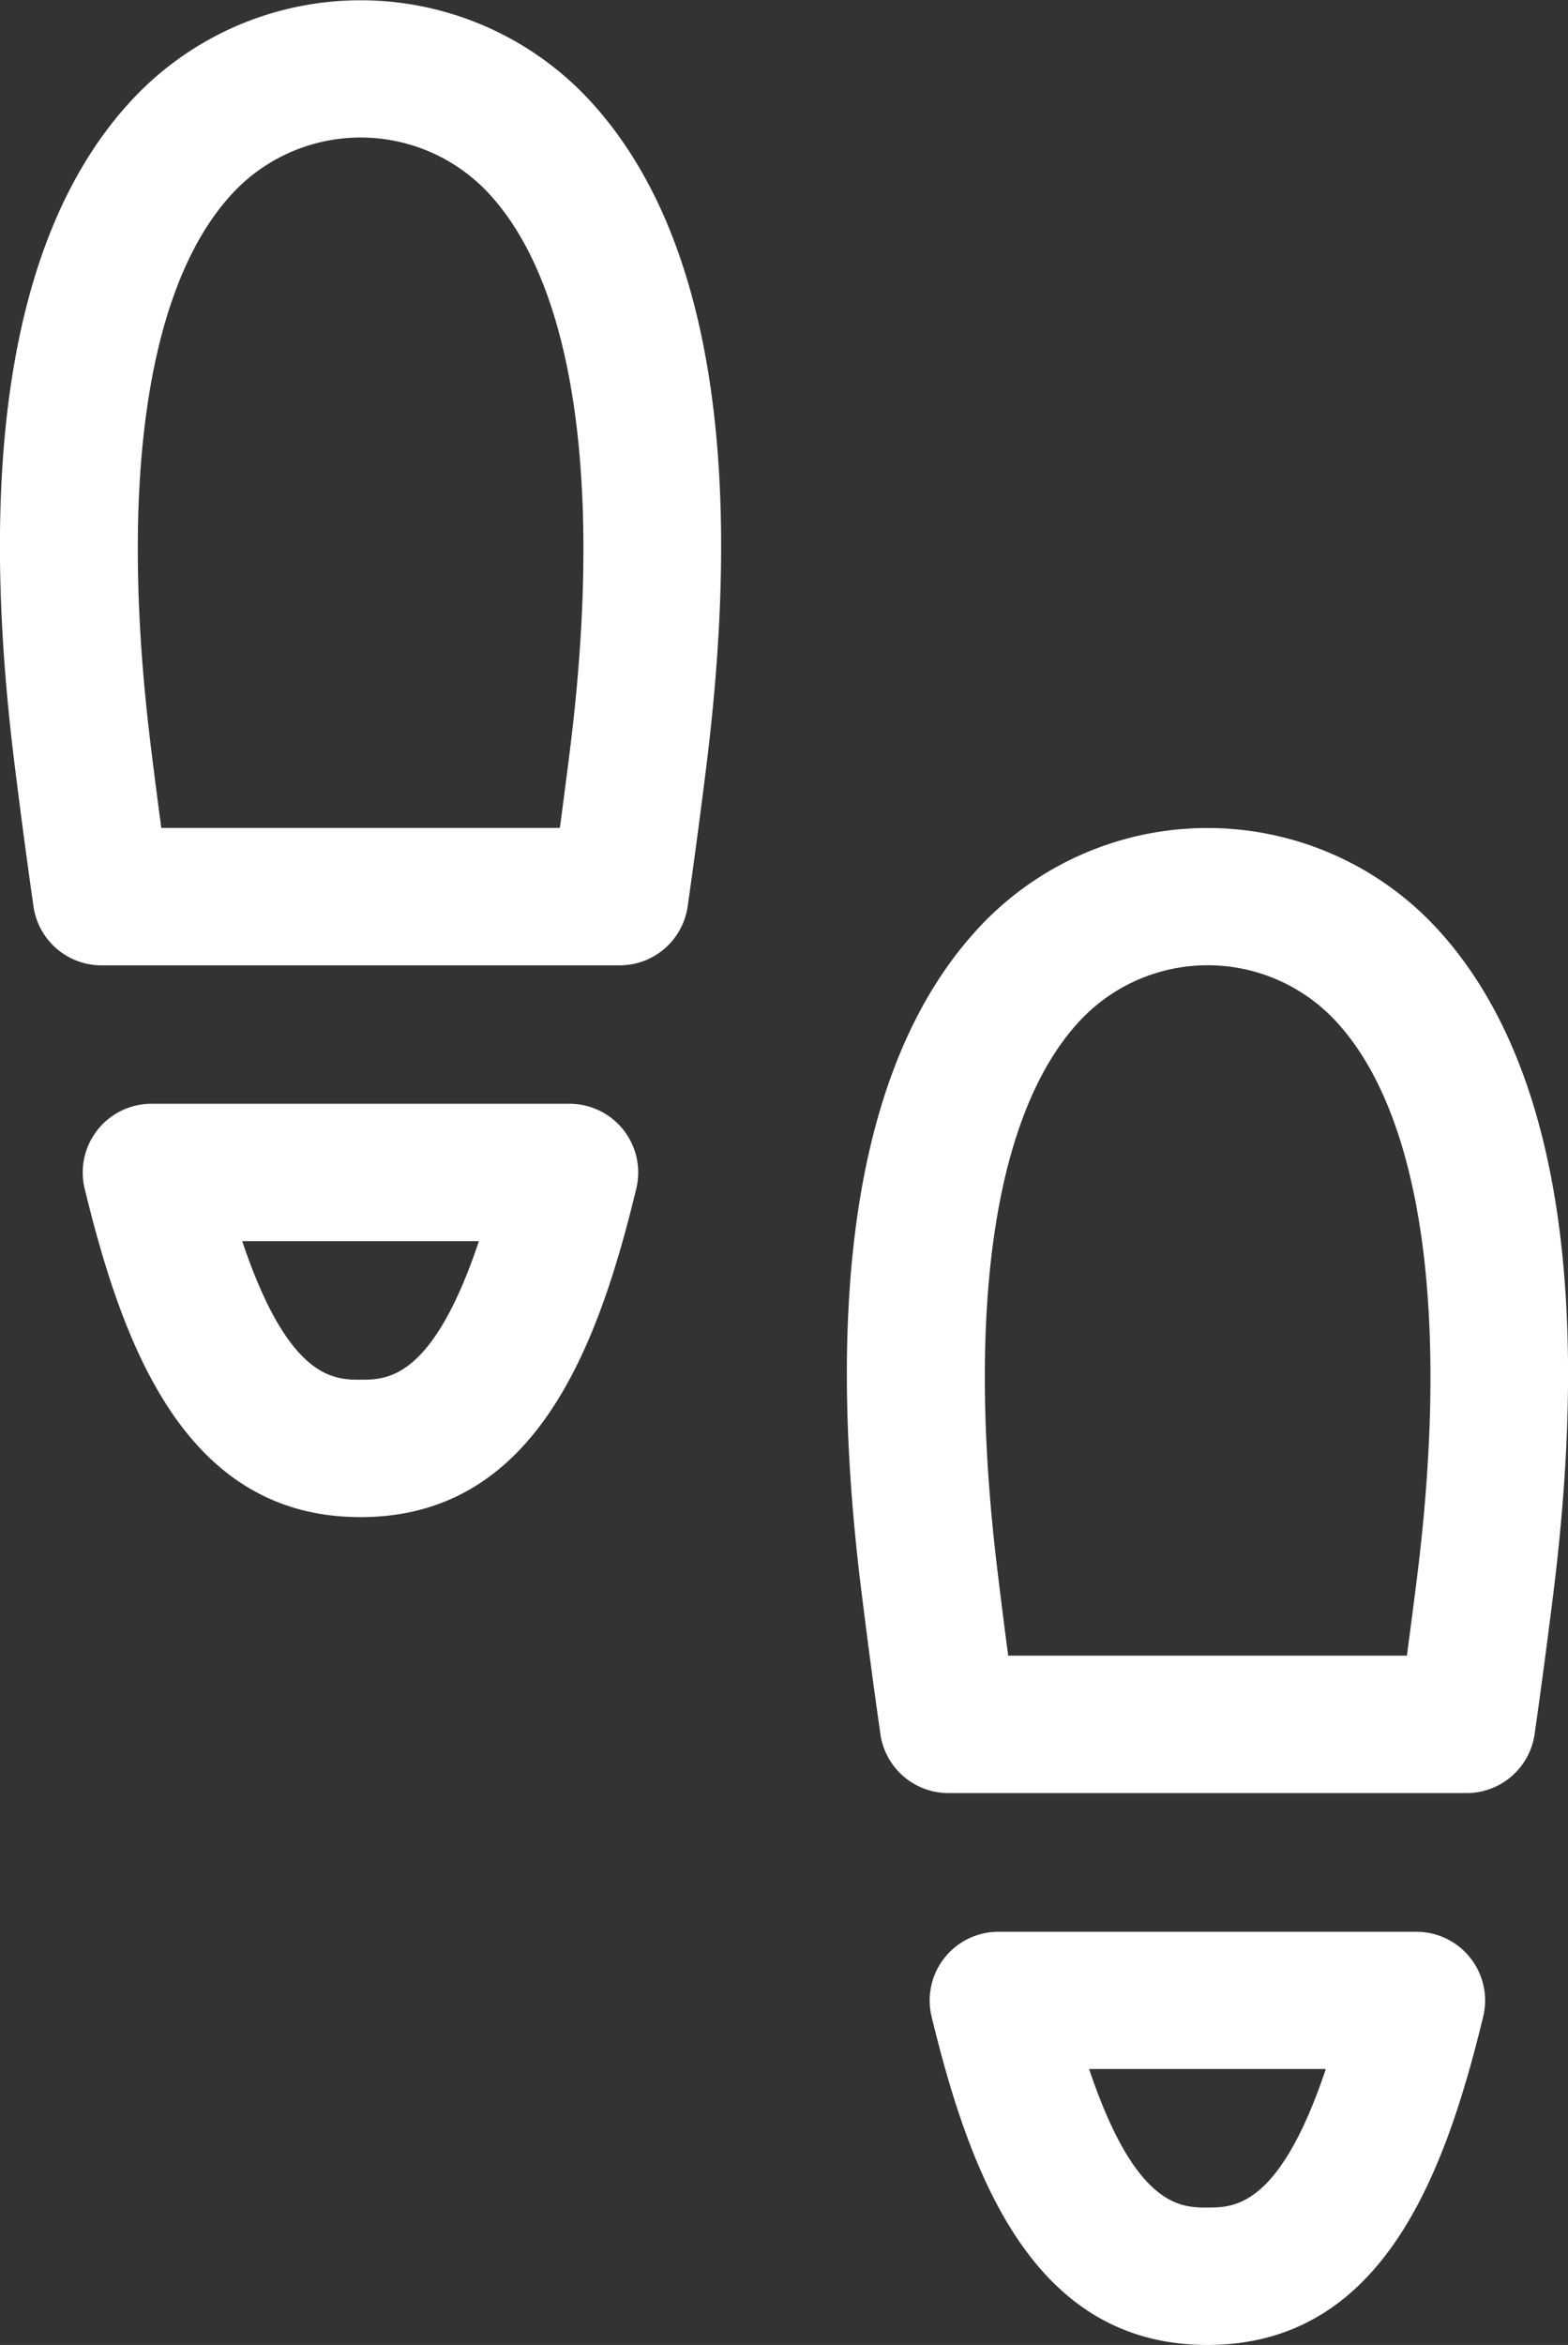
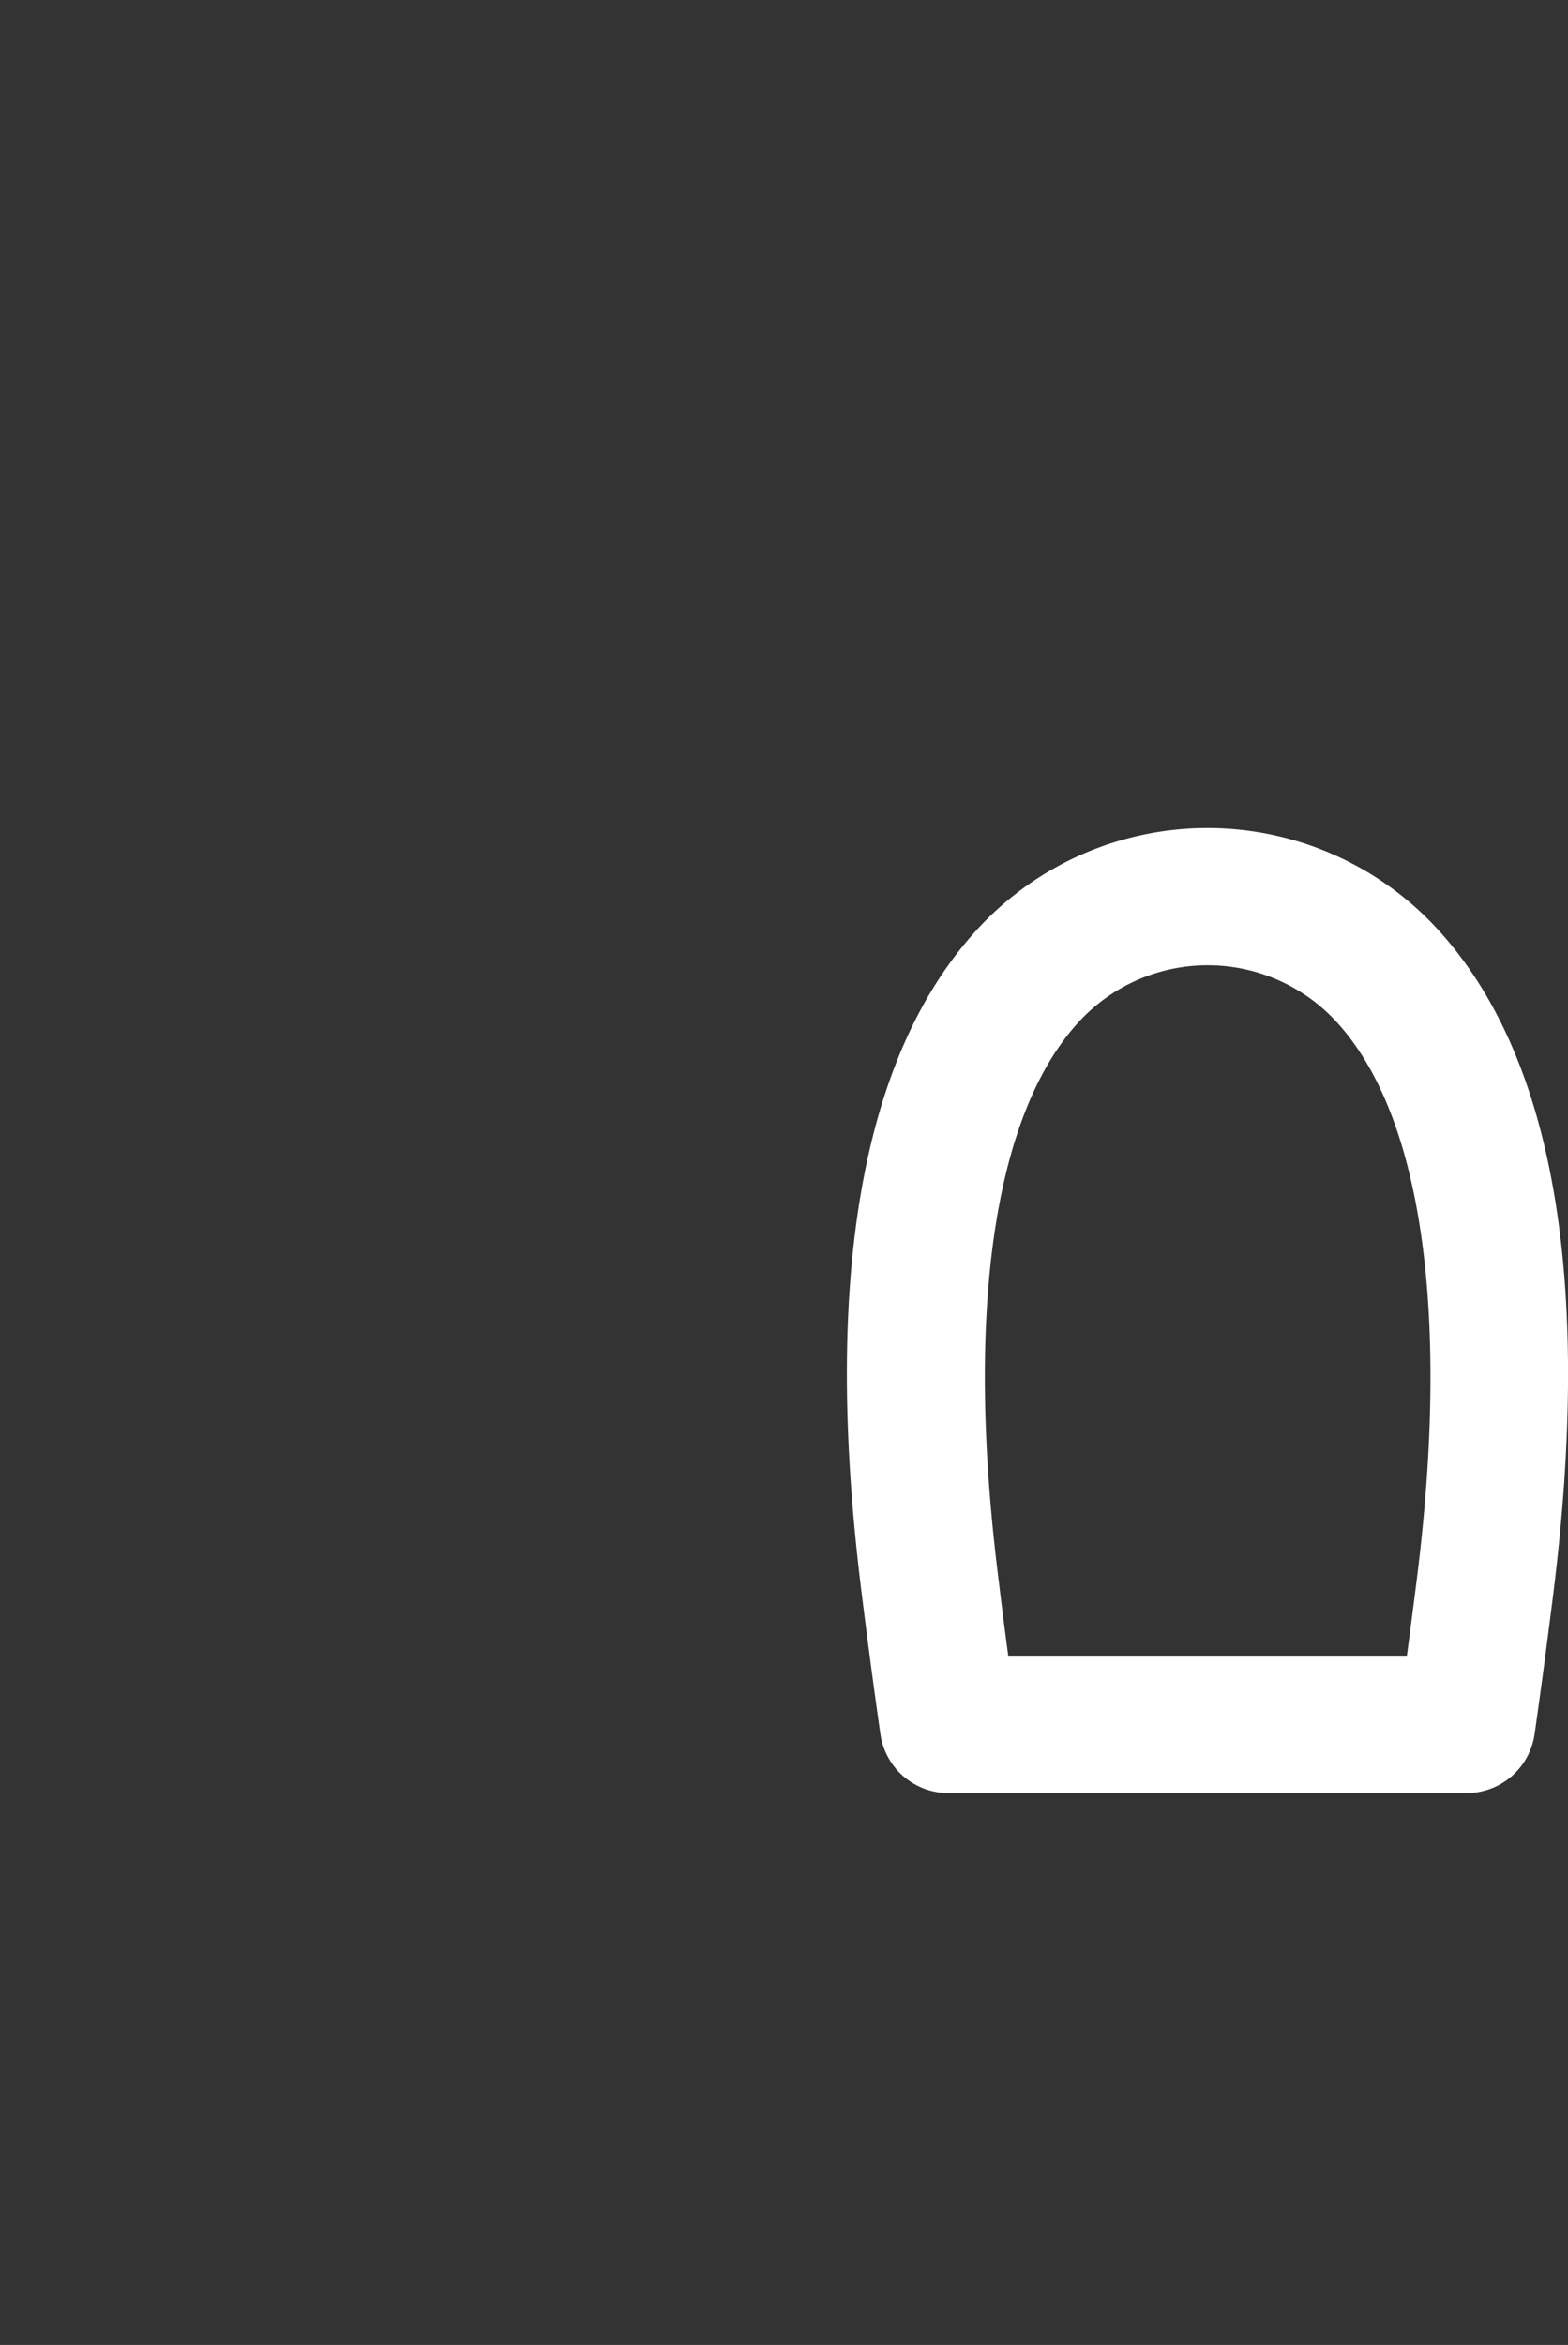
<svg xmlns="http://www.w3.org/2000/svg" width="40.129" height="60" viewBox="0 0 40.129 60">
  <rect x="0" y="0" width="40.129" height="60" fill="#333333" stroke="none" />
  <g transform="translate(-84.783)">
    <g transform="translate(86.901 28.242)">
-       <path d="M109.961,251.576c-4.428,0-6.054-4.249-7.06-8.4A1.758,1.758,0,0,1,104.609,241h10.7a1.758,1.758,0,0,1,1.708,2.171C116.015,247.328,114.39,251.576,109.961,251.576Zm-3.029-7.061c1.188,3.545,2.356,3.545,3.029,3.545s1.841,0,3.029-3.545Z" transform="translate(-102.851 -241)" fill="#fff" />
-     </g>
+       </g>
    <g transform="translate(84.783)">
-       <path d="M100.641,24.7H87.38a1.758,1.758,0,0,1-1.74-1.508c-.153-1.066-.309-2.231-.475-3.562-1-7.957-.041-13.645,2.837-16.9a7.992,7.992,0,0,1,12.018,0c2.878,3.26,3.832,8.947,2.837,16.9h0c-.166,1.328-.322,2.493-.475,3.562a1.758,1.758,0,0,1-1.74,1.508Zm-11.73-3.516h10.2c.084-.623.169-1.284.258-1.991.84-6.718.135-11.74-1.984-14.141a4.477,4.477,0,0,0-6.746,0c-2.12,2.4-2.824,7.423-1.984,14.141C88.742,19.9,88.827,20.559,88.911,21.182Z" transform="translate(-84.783 0)" fill="#fff" />
-     </g>
+       </g>
    <g transform="translate(108.575 49.424)">
-       <path d="M294.916,432.326c-4.428,0-6.054-4.249-7.06-8.4a1.758,1.758,0,0,1,1.708-2.172h10.7a1.758,1.758,0,0,1,1.708,2.172c-1.006,4.156-2.632,8.4-7.06,8.4Zm-3.029-7.061c1.188,3.545,2.356,3.545,3.029,3.545s1.841,0,3.029-3.545Z" transform="translate(-287.806 -421.75)" fill="#fff" />
-     </g>
+       </g>
    <g transform="translate(106.458 21.182)">
      <path d="M285.6,205.447H272.336a1.758,1.758,0,0,1-1.74-1.508c-.154-1.069-.309-2.234-.475-3.562-1-7.957-.041-13.645,2.837-16.9a7.992,7.992,0,0,1,12.018,0c2.878,3.26,3.832,8.947,2.837,16.9h0c-.167,1.331-.322,2.5-.475,3.562a1.758,1.758,0,0,1-1.74,1.508Zm-11.73-3.516h10.2c.083-.622.169-1.283.258-1.991.84-6.718.135-11.74-1.984-14.141a4.477,4.477,0,0,0-6.746,0c-2.12,2.4-2.824,7.423-1.984,14.141C273.7,200.648,273.783,201.309,273.867,201.932Z" transform="translate(-269.739 -180.75)" fill="#fff" />
    </g>
  </g>
</svg>